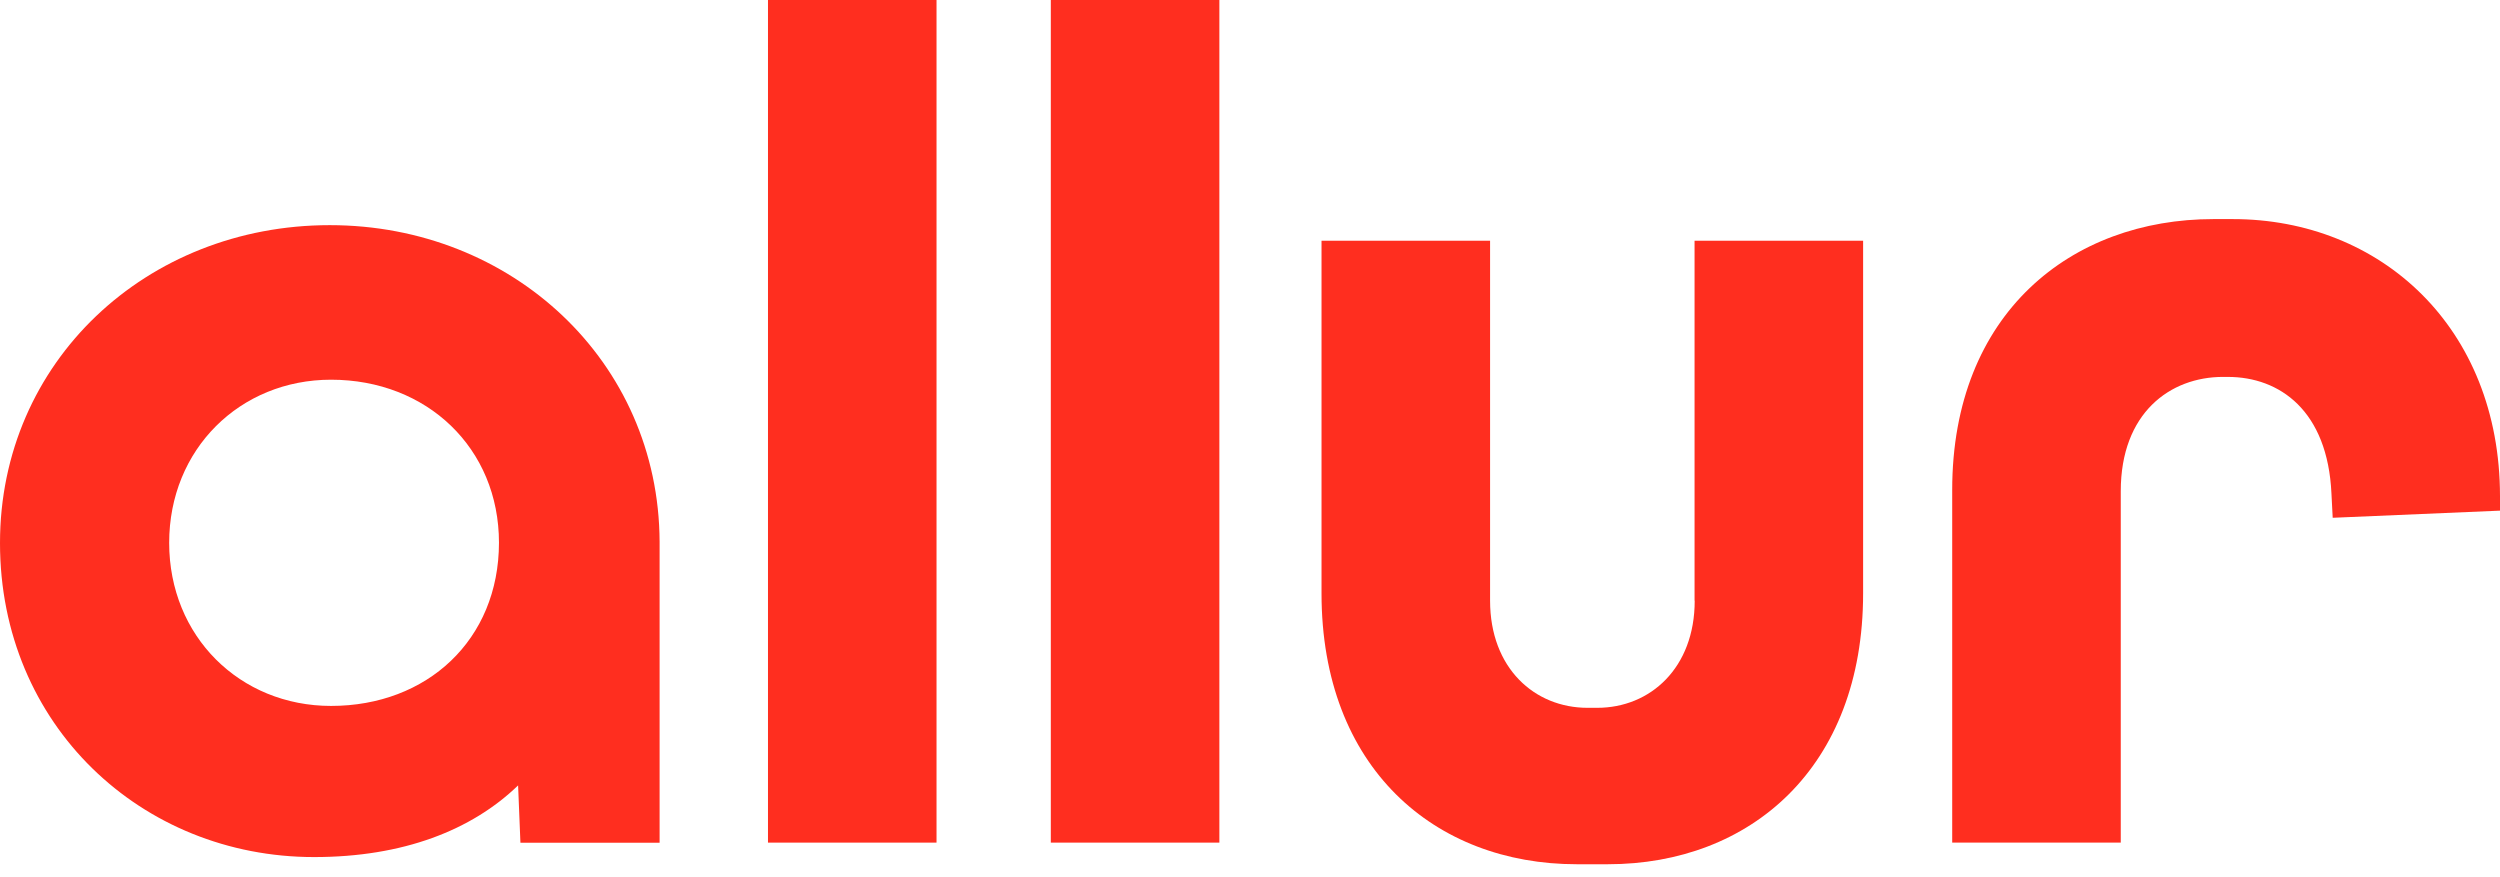
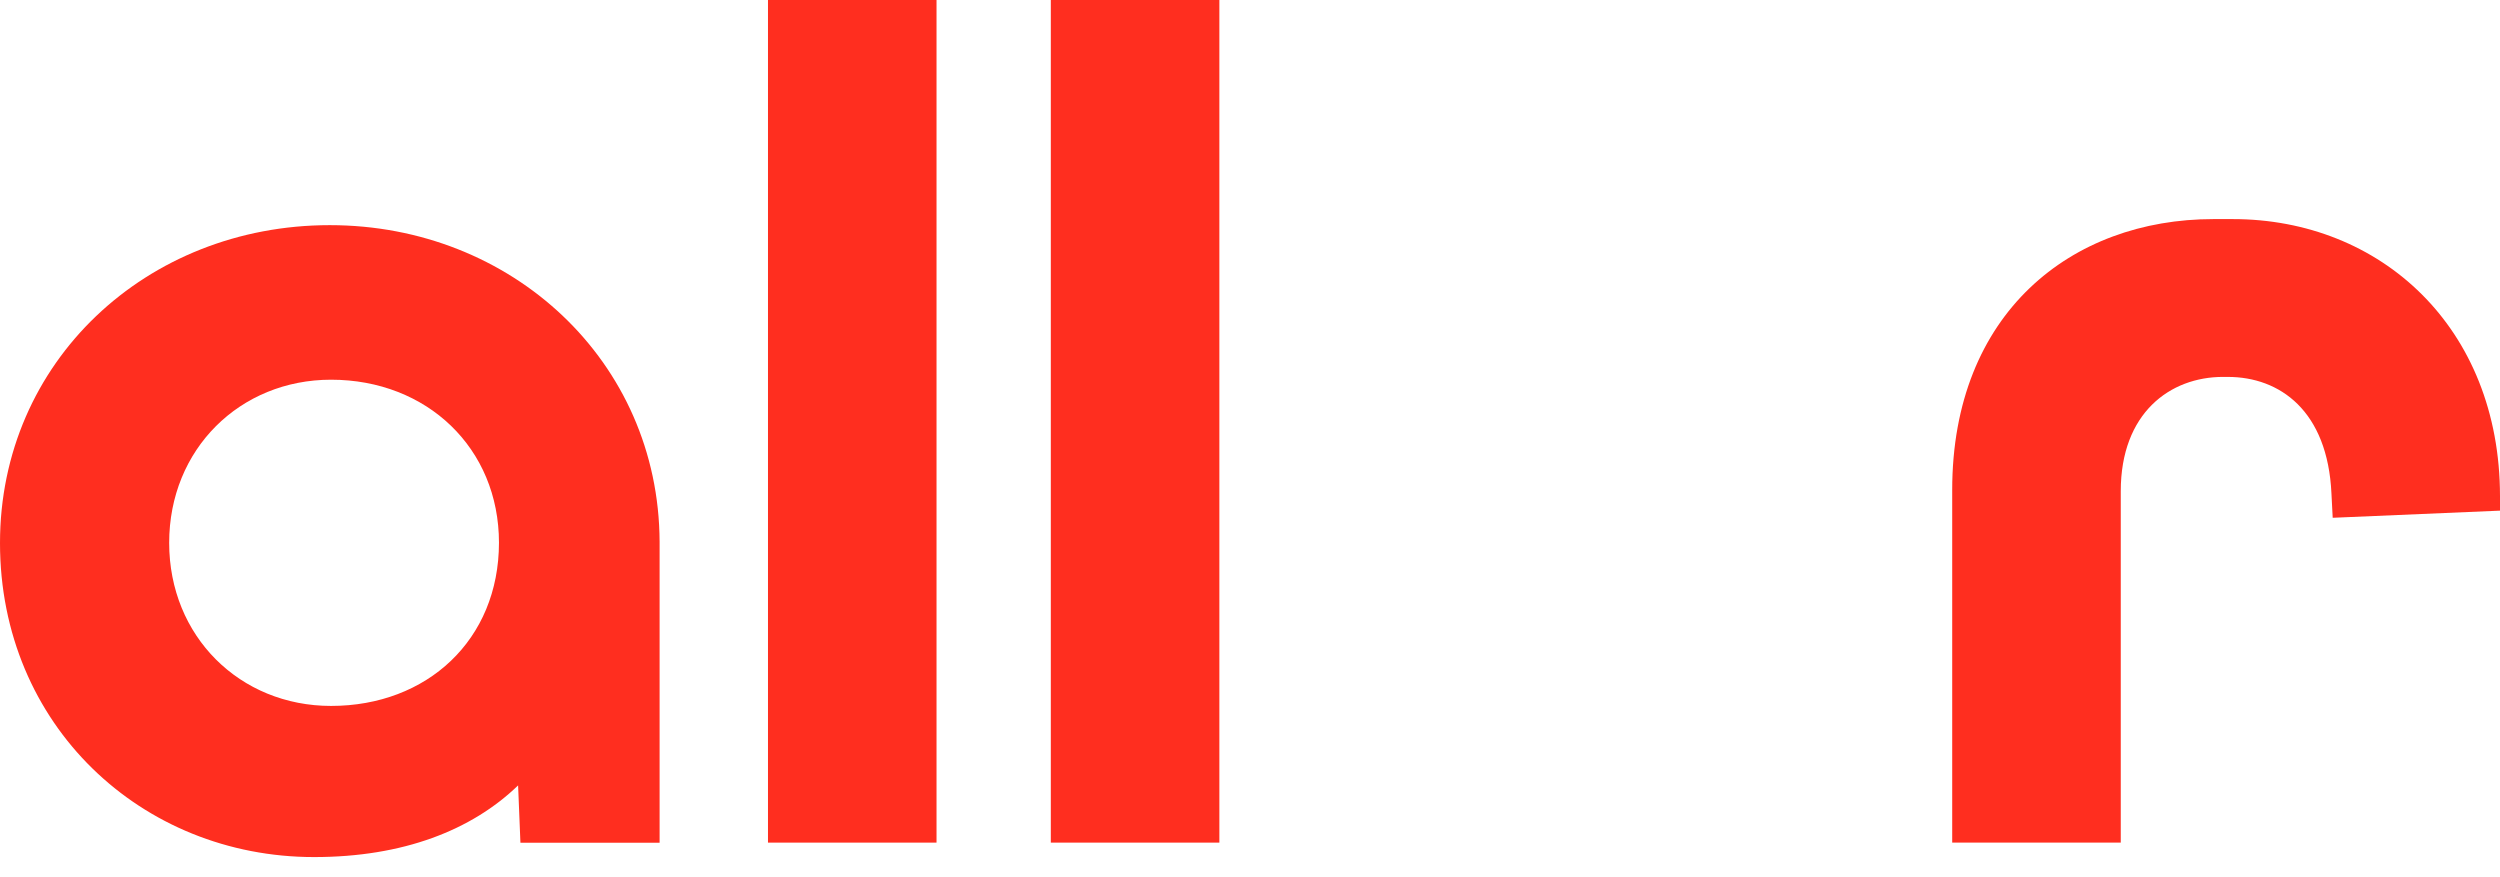
<svg xmlns="http://www.w3.org/2000/svg" width="151" height="53" viewBox="0 0 151 53" fill="none">
  <path d="M56.566 0H46.386V50.894H56.566V0Z" fill="#FF2E1F" />
  <path d="M73.65 0H63.469V50.894H73.65V0Z" fill="#FF2E1F" />
-   <path d="M102.36 36.281C102.36 40.347 99.674 42.752 96.472 42.752H95.889C92.687 42.752 90.001 40.357 90.001 36.281V14.539H79.82V35.839C79.82 46.377 86.657 52.2 95.232 52.2H97.12C105.694 52.2 112.532 46.386 112.532 35.839V14.539H102.351V36.281H102.36Z" fill="#FF2E1F" />
  <path d="M134.856 13.233H133.691C125.117 13.233 117.913 18.905 117.913 29.593V50.894H128.094V29.669C128.094 24.944 131.071 22.765 134.274 22.765L134.565 22.766C137.692 22.766 140.594 24.803 140.82 29.819L140.895 31.274L151 30.843V29.969C150.991 19.779 143.797 13.233 134.856 13.233Z" fill="#FF2E1F" />
  <path d="M19.92 13.599C8.838 13.599 0 21.854 0 32.796C0 43.803 8.546 51.767 18.971 51.767C24.353 51.767 28.494 50.142 31.293 47.438L31.434 50.903H39.84V32.721C39.793 21.817 30.908 13.599 19.92 13.599ZM19.995 42.638C14.492 42.638 10.218 38.44 10.218 32.786C10.218 27.132 14.492 22.934 19.995 22.934C25.79 22.934 30.138 27.067 30.138 32.786C30.129 38.656 25.79 42.638 19.995 42.638Z" fill="#FF2E1F" />
</svg>